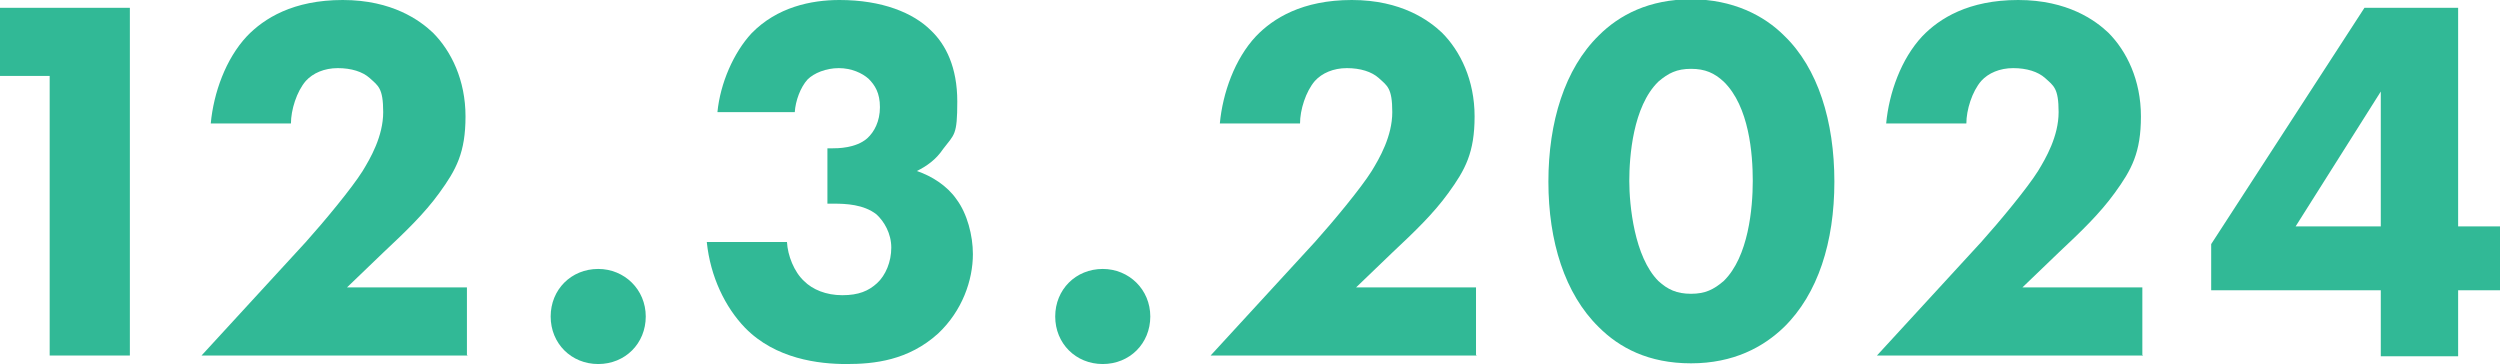
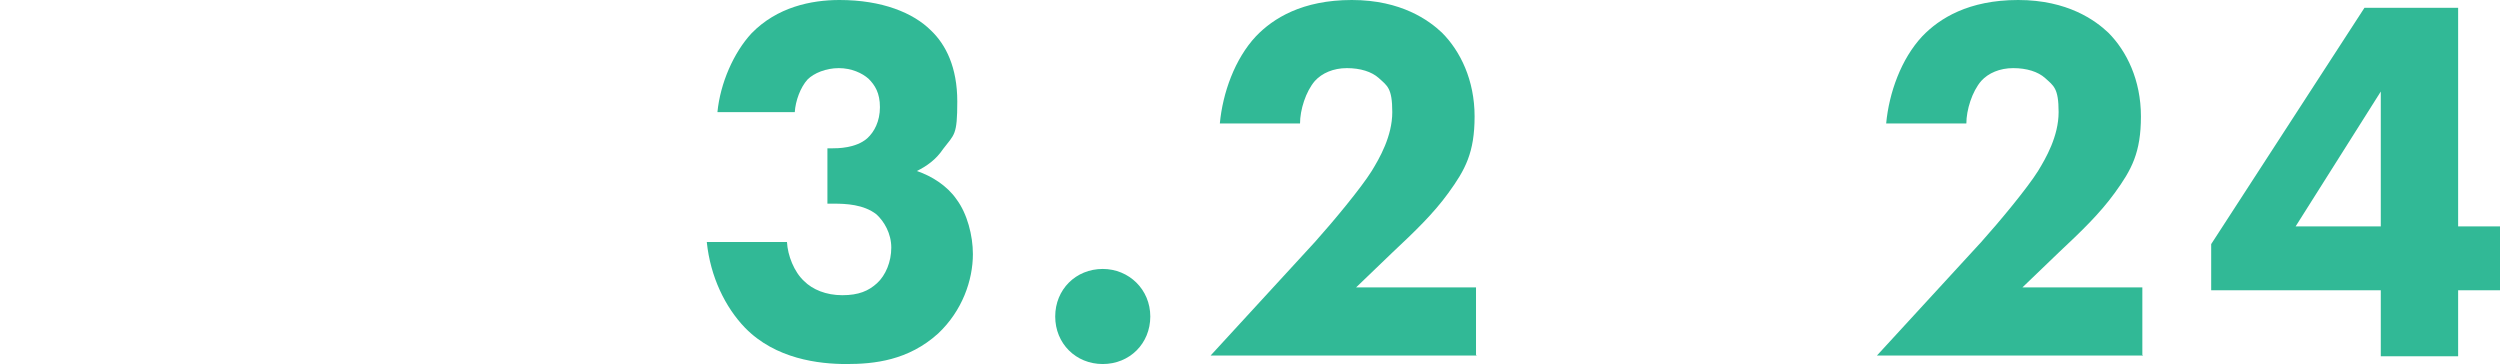
<svg xmlns="http://www.w3.org/2000/svg" id="Logo" version="1.1" viewBox="0 0 352.3 51.3">
  <defs>
    <style>
      .st0 {
        fill: #31b996;
      }
    </style>
  </defs>
-   <path class="st0" d="M7,10.7H0V1.1h18.3v49H7V10.7Z" />
-   <path class="st0" d="M65.9,50.1H28.4l14.7-16c2.6-2.9,6.5-7.6,8-10,1.1-1.8,2.9-4.9,2.9-8.3s-.7-3.7-1.9-4.8c-1-.9-2.6-1.4-4.5-1.4s-3.5.7-4.5,1.8c-1.3,1.5-2.1,4.1-2.1,6h-11.3c.4-4.3,2.1-9.1,5.1-12.3,2.4-2.5,6.5-5.1,13.5-5.1s10.9,2.9,12.7,4.6c2.6,2.6,4.6,6.7,4.6,11.8s-1.3,7.5-3.7,10.8c-2.1,2.9-4.7,5.4-7.9,8.4l-5.1,4.9h16.9v9.5Z" />
-   <path class="st0" d="M84.3,37.9c3.7,0,6.7,2.9,6.7,6.7s-2.9,6.7-6.7,6.7-6.7-2.9-6.7-6.7,2.9-6.7,6.7-6.7Z" />
  <path class="st0" d="M101.1,15.8c.4-4.1,2.3-8.4,4.8-11.1C109.5,1,114.3,0,118.3,0c6,0,10.4,1.8,12.9,4.3,2.1,2,3.7,5.2,3.7,10s-.4,4.6-2,6.7c-1,1.5-2.3,2.4-3.7,3.1,2.1.7,4.3,2.1,5.6,4,1.5,2,2.3,5.1,2.3,7.7,0,3.7-1.5,8-4.9,11.2-4.2,3.8-9,4.3-12.9,4.3s-10-.7-14.3-5.1c-2.8-2.9-4.9-7.2-5.4-12.1h11.3c.1,1.9,1,4.2,2.4,5.5,1.2,1.2,3.1,2,5.4,2s3.7-.6,4.9-1.7c1.2-1.1,2-3,2-5s-1-3.7-2.1-4.7c-1.8-1.4-4.3-1.5-6-1.5h-.9v-7.8h.7c.7,0,3.3,0,4.9-1.4,1-.9,1.8-2.4,1.8-4.4s-.7-3.1-1.6-4c-.9-.8-2.4-1.5-4.2-1.5s-3.5.7-4.4,1.6c-1,1.1-1.7,3-1.8,4.6h-10.9Z" />
  <path class="st0" d="M155.4,37.9c3.7,0,6.7,2.9,6.7,6.7s-2.9,6.7-6.7,6.7-6.7-2.9-6.7-6.7,2.9-6.7,6.7-6.7Z" />
  <path class="st0" d="M208.1,50.1h-37.5l14.7-16c2.6-2.9,6.5-7.6,8-10,1.1-1.8,2.9-4.9,2.9-8.3s-.7-3.7-1.9-4.8c-1-.9-2.6-1.4-4.5-1.4s-3.5.7-4.5,1.8c-1.3,1.5-2.1,4.1-2.1,6h-11.3c.4-4.3,2.1-9.1,5.1-12.3,2.4-2.5,6.5-5.1,13.5-5.1s10.9,2.9,12.7,4.6c2.6,2.6,4.6,6.7,4.6,11.8s-1.3,7.5-3.7,10.8c-2.1,2.9-4.7,5.4-7.9,8.4l-5.1,4.9h16.9v9.5Z" />
-   <path class="st0" d="M251.4,46.1c-2.9,2.8-7.1,5.1-13.1,5.1s-10.1-2.2-13-5.1c-4.8-4.7-7.1-12.1-7.1-20.5s2.3-15.9,7.1-20.6c2.9-2.9,7.1-5.1,13-5.1s10.3,2.3,13.1,5.1c4.8,4.6,7.1,12.1,7.1,20.6s-2.3,15.8-7.1,20.5ZM233.7,11.5c-3.6,3.5-4.1,10.6-4.1,14s.7,10.7,4.1,14.1c1.3,1.2,2.6,1.8,4.6,1.8s3.2-.6,4.6-1.8c3.5-3.4,4.1-10.3,4.1-14.1s-.5-10.5-4.1-14c-1.3-1.2-2.6-1.8-4.6-1.8s-3.2.6-4.6,1.8Z" />
  <path class="st0" d="M302,50.1h-37.5l14.7-16c2.6-2.9,6.5-7.6,8-10,1.1-1.8,2.9-4.9,2.9-8.3s-.7-3.7-1.9-4.8c-1-.9-2.6-1.4-4.5-1.4s-3.5.7-4.5,1.8c-1.3,1.5-2.1,4.1-2.1,6h-11.3c.4-4.3,2.1-9.1,5.1-12.3,2.4-2.5,6.5-5.1,13.5-5.1s10.9,2.9,12.7,4.6c2.6,2.6,4.6,6.7,4.6,11.8s-1.3,7.5-3.7,10.8c-2.1,2.9-4.7,5.4-7.9,8.4l-5.1,4.9h16.9v9.5Z" />
  <path class="st0" d="M346.4,31.9h5.9v9h-5.9v9.3h-10.9v-9.3h-23.9v-6.5L333.2,1.1h13.2v30.8ZM335.5,31.9V12.9l-12,19h12Z" />
</svg>